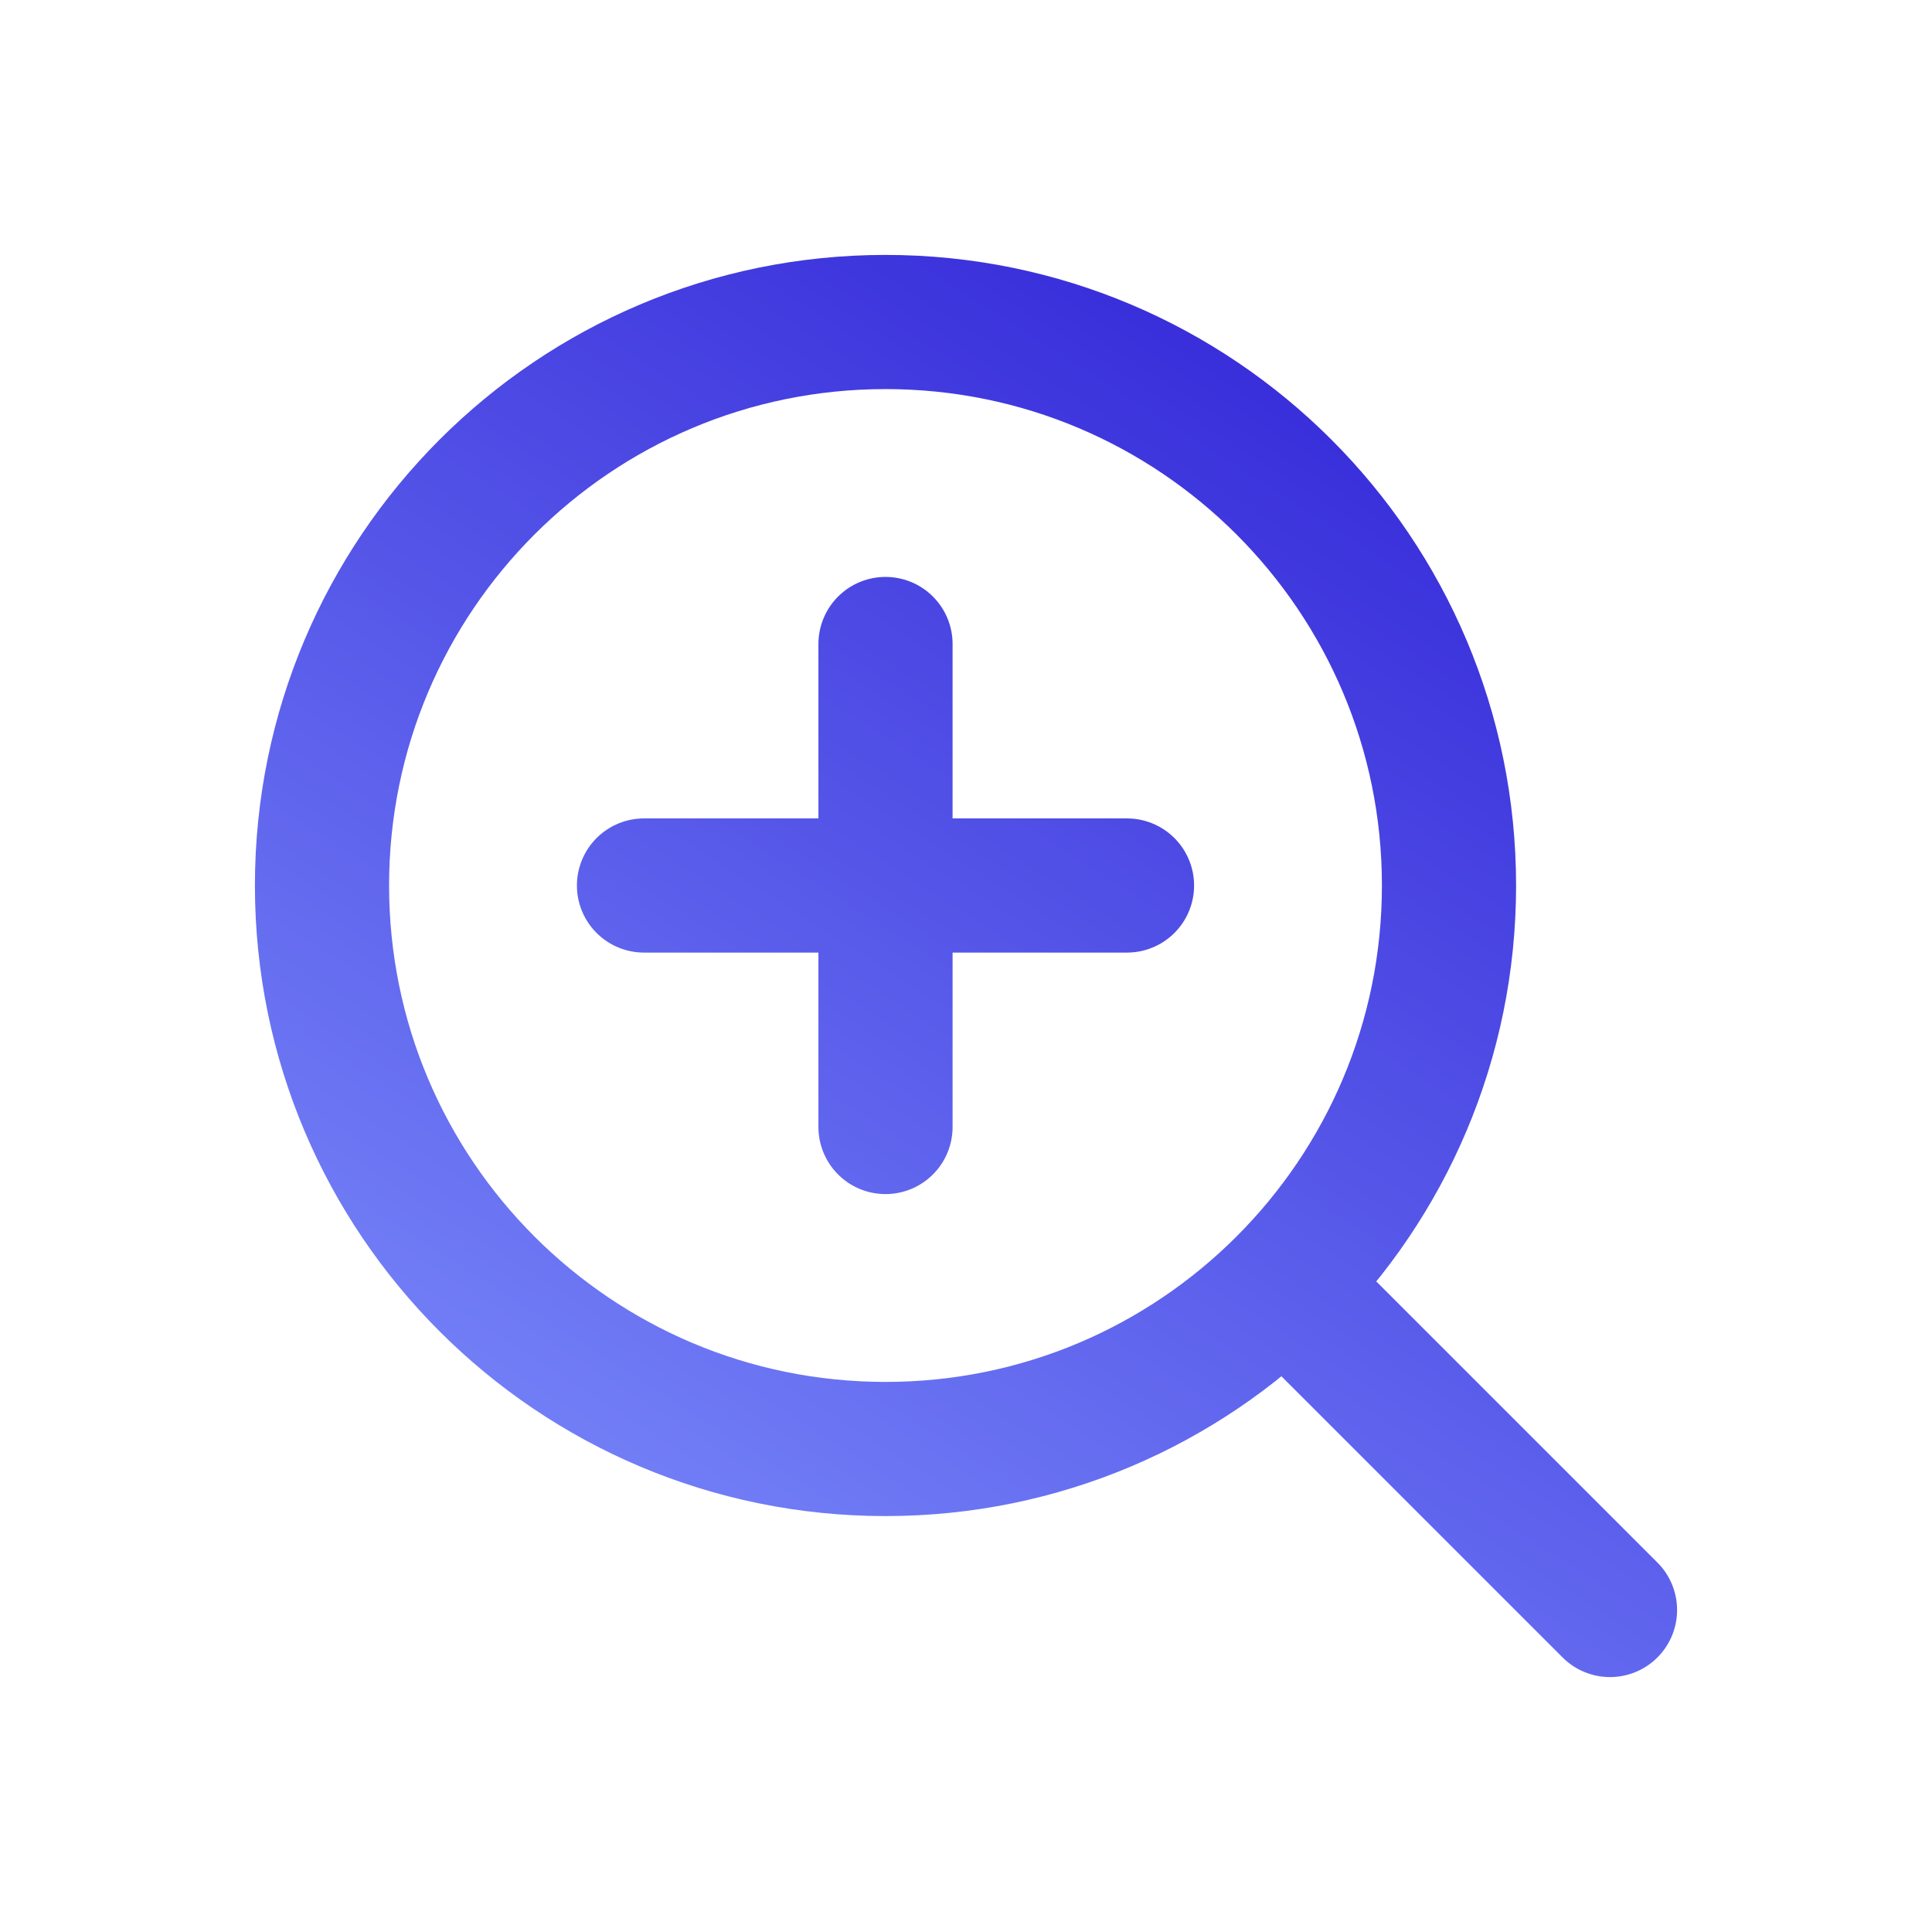
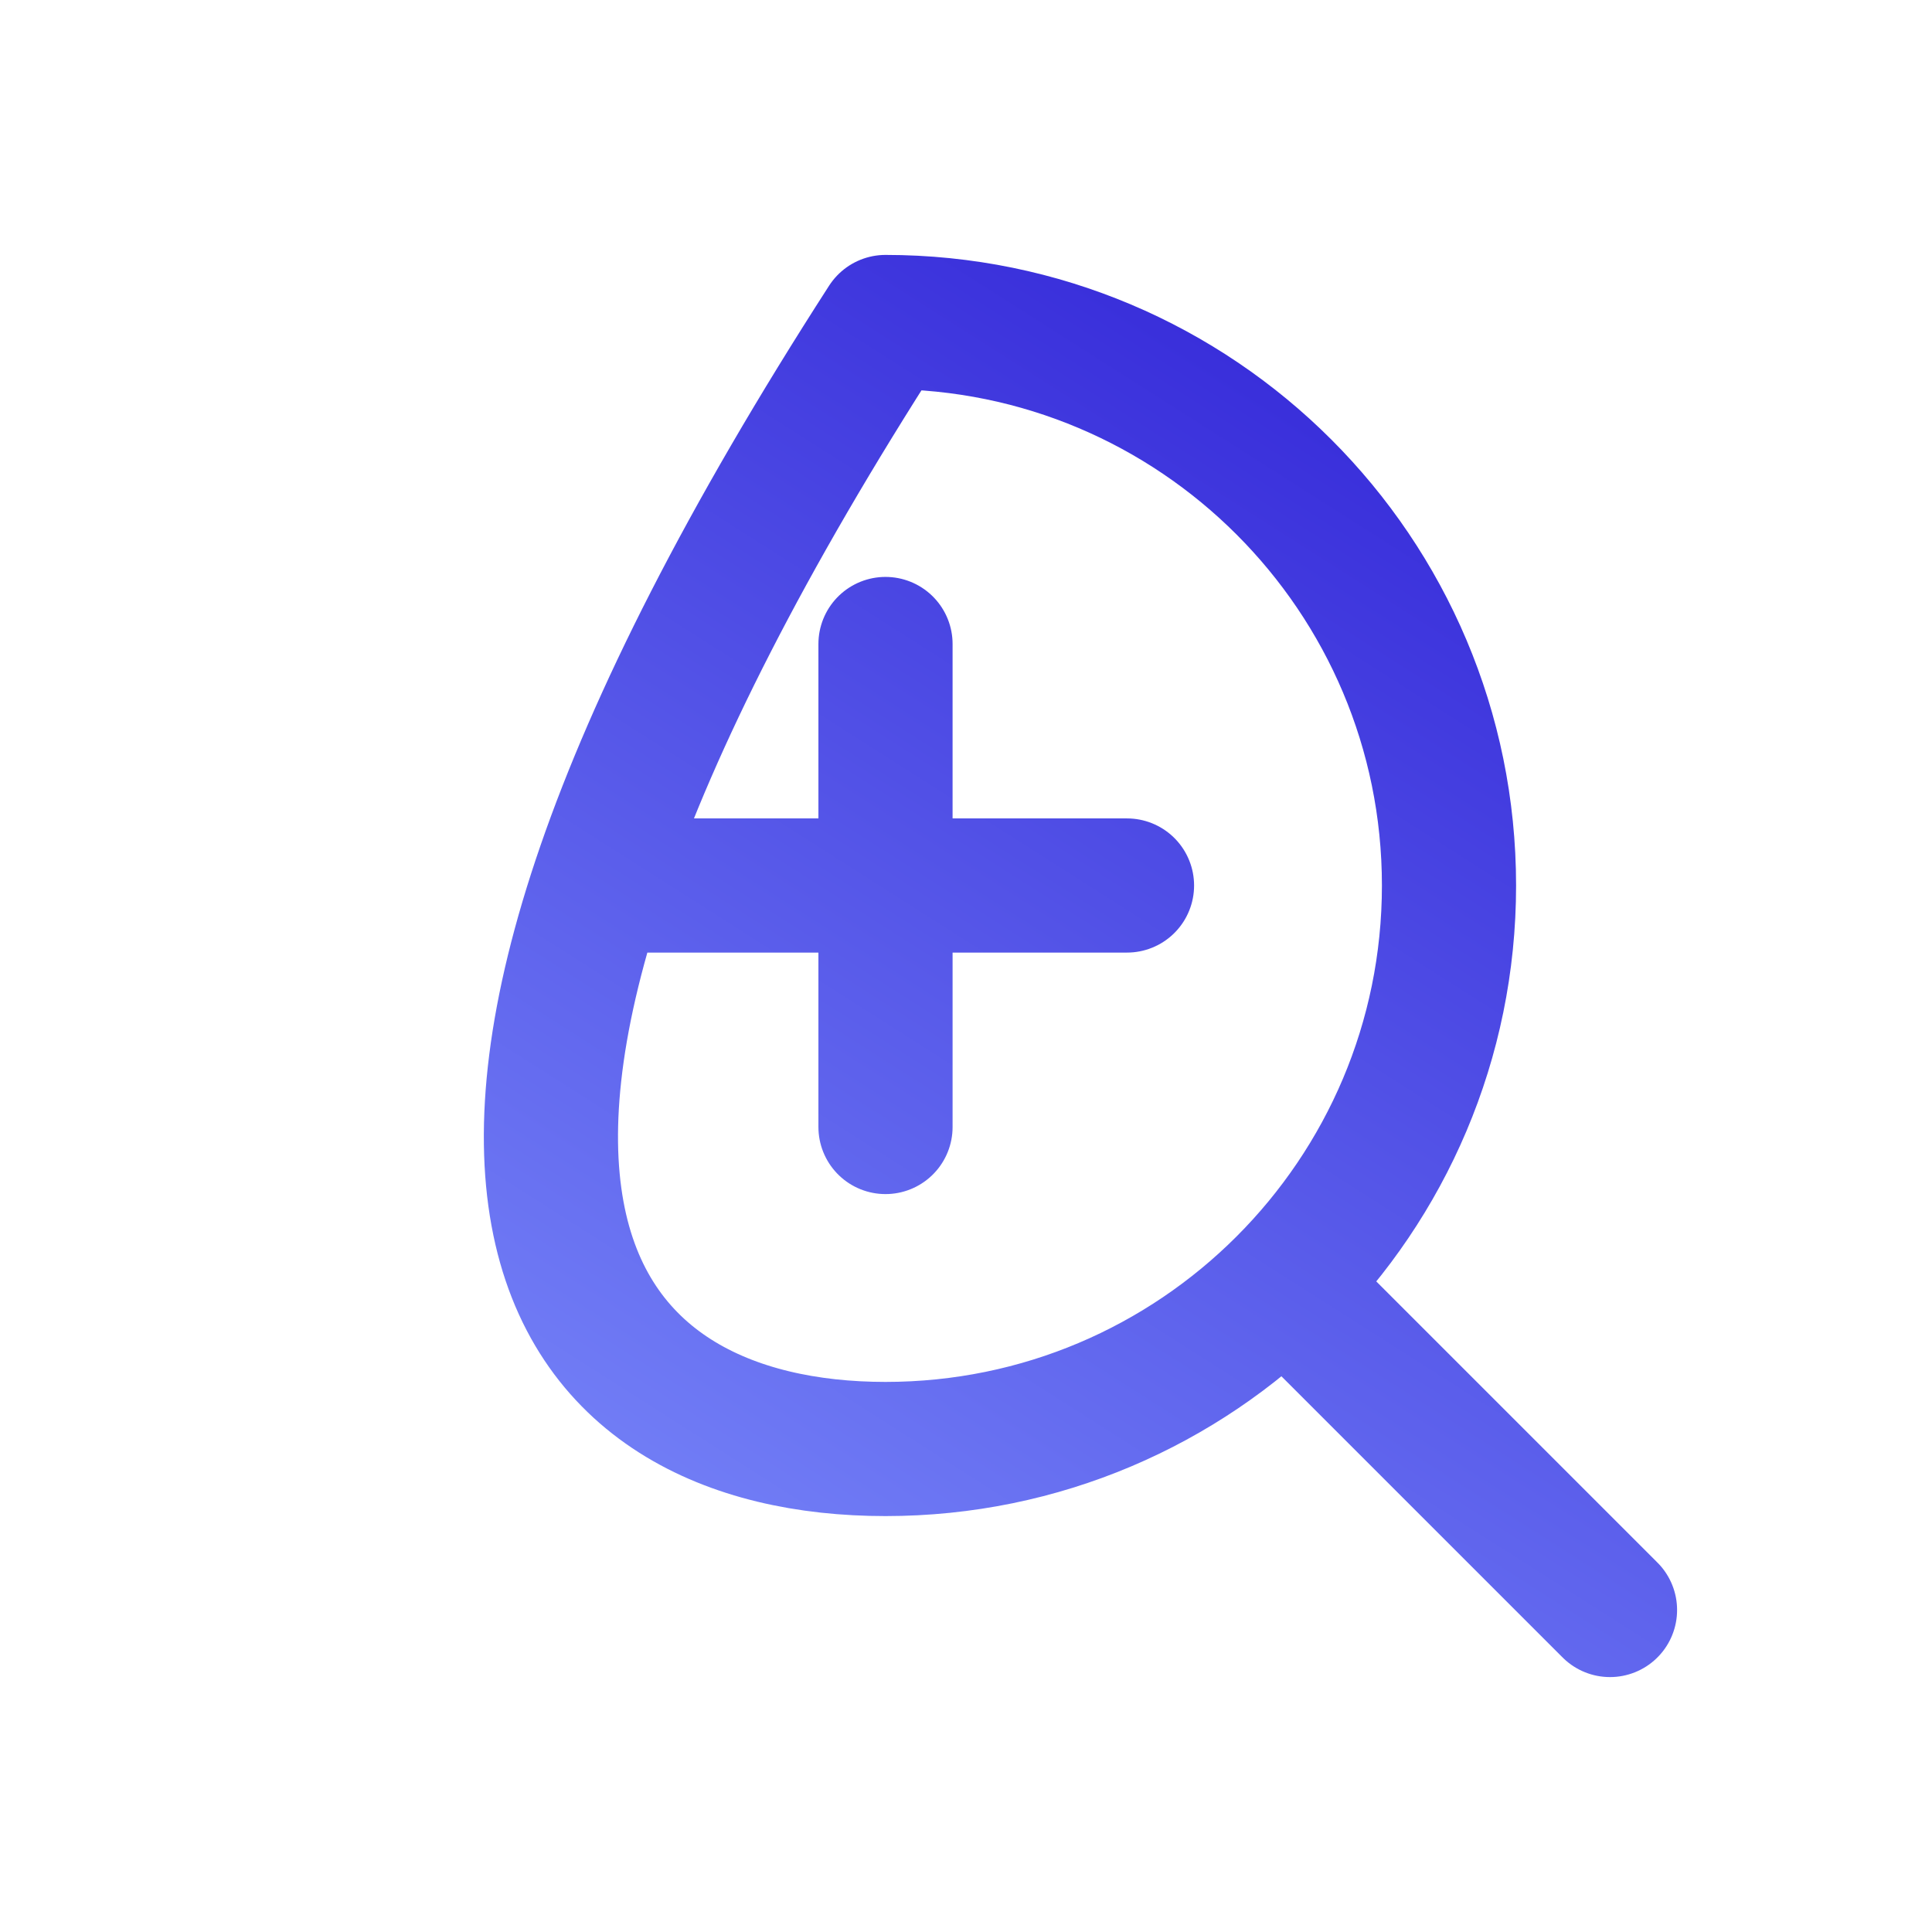
<svg xmlns="http://www.w3.org/2000/svg" width="72" height="72" viewBox="0 0 72 72" fill="none">
-   <path d="M60 60L47.849 47.849M47.849 47.849C51.65 44.049 54 38.799 54 33C54 21.402 44.598 12 33 12C21.402 12 12 21.402 12 33C12 44.598 21.402 54 33 54C38.799 54 44.049 51.65 47.849 47.849ZM24 33H33M33 33H42M33 33V24M33 33V42" stroke="url(#paint0_linear_1552_2481)" stroke-width="5" stroke-linecap="round" stroke-linejoin="round" />
+   <path d="M60 60L47.849 47.849M47.849 47.849C51.65 44.049 54 38.799 54 33C54 21.402 44.598 12 33 12C12 44.598 21.402 54 33 54C38.799 54 44.049 51.65 47.849 47.849ZM24 33H33M33 33H42M33 33V24M33 33V42" stroke="url(#paint0_linear_1552_2481)" stroke-width="5" stroke-linecap="round" stroke-linejoin="round" />
  <defs>
    <linearGradient id="paint0_linear_1552_2481" x1="65" y1="-3.556" x2="17.789" y2="70.61" gradientUnits="userSpaceOnUse">
      <stop stop-color="#1C06CD" />
      <stop offset="1" stop-color="#8599FF" />
    </linearGradient>
  </defs>
</svg>